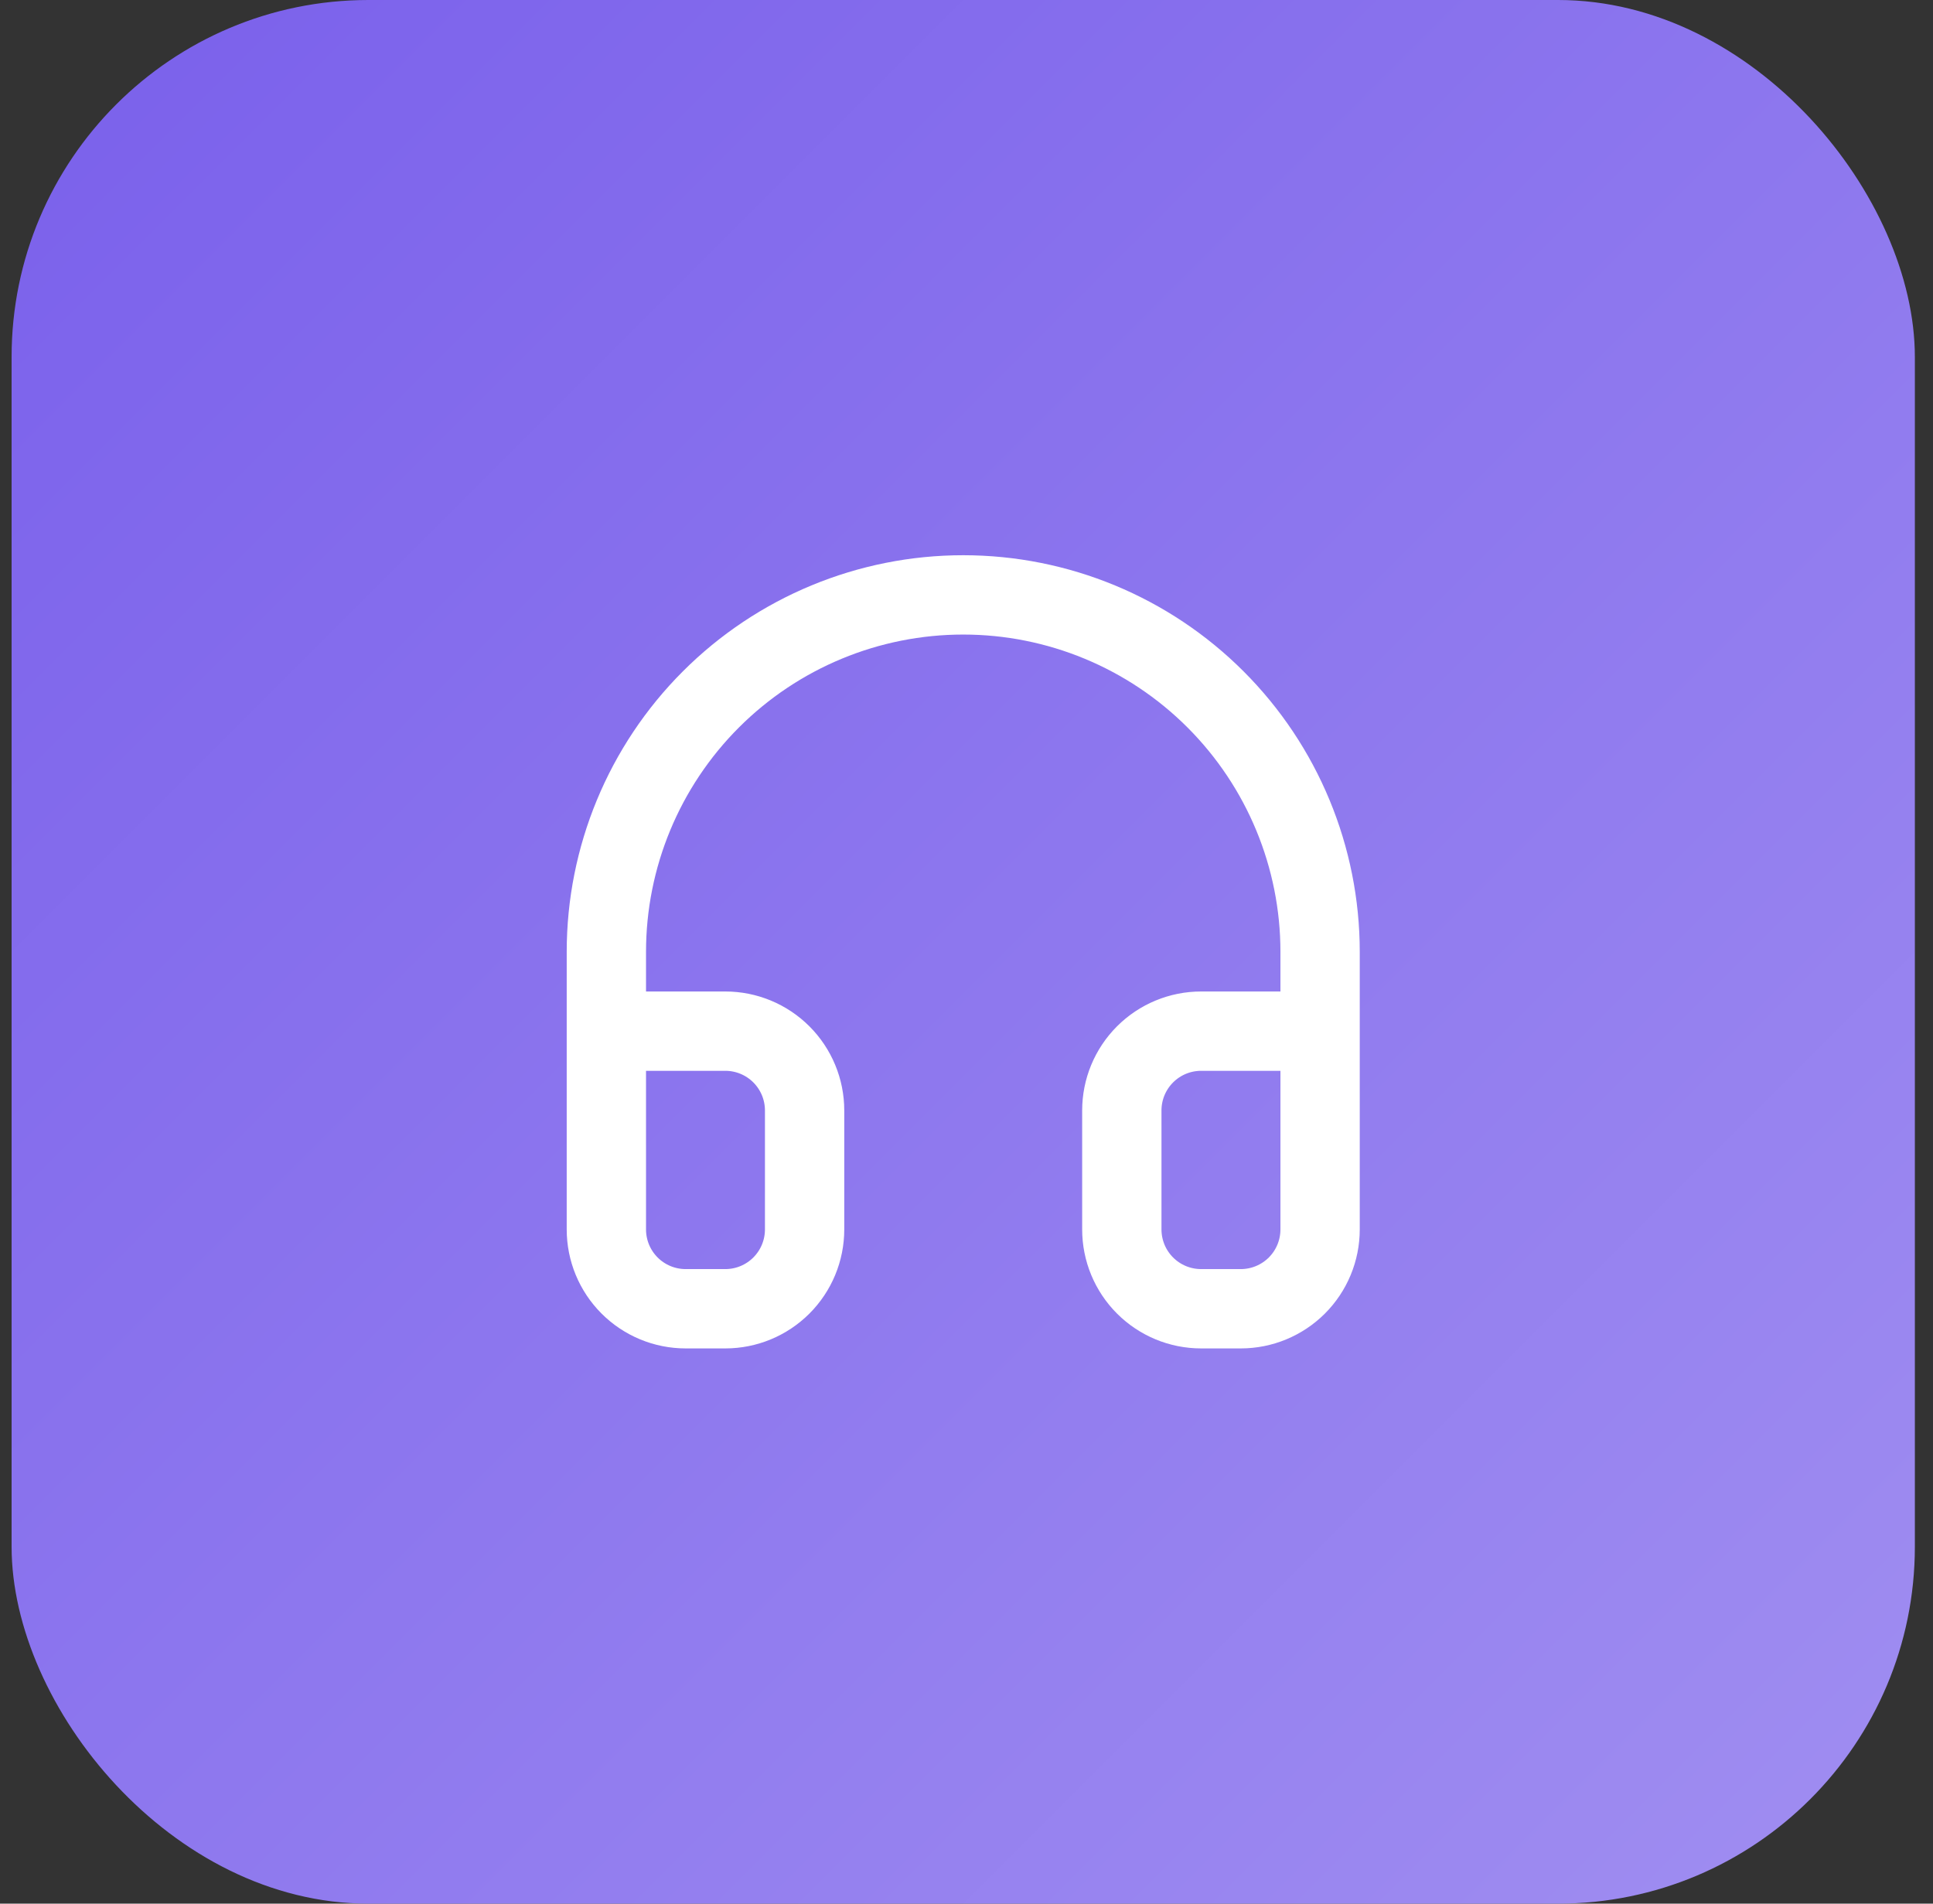
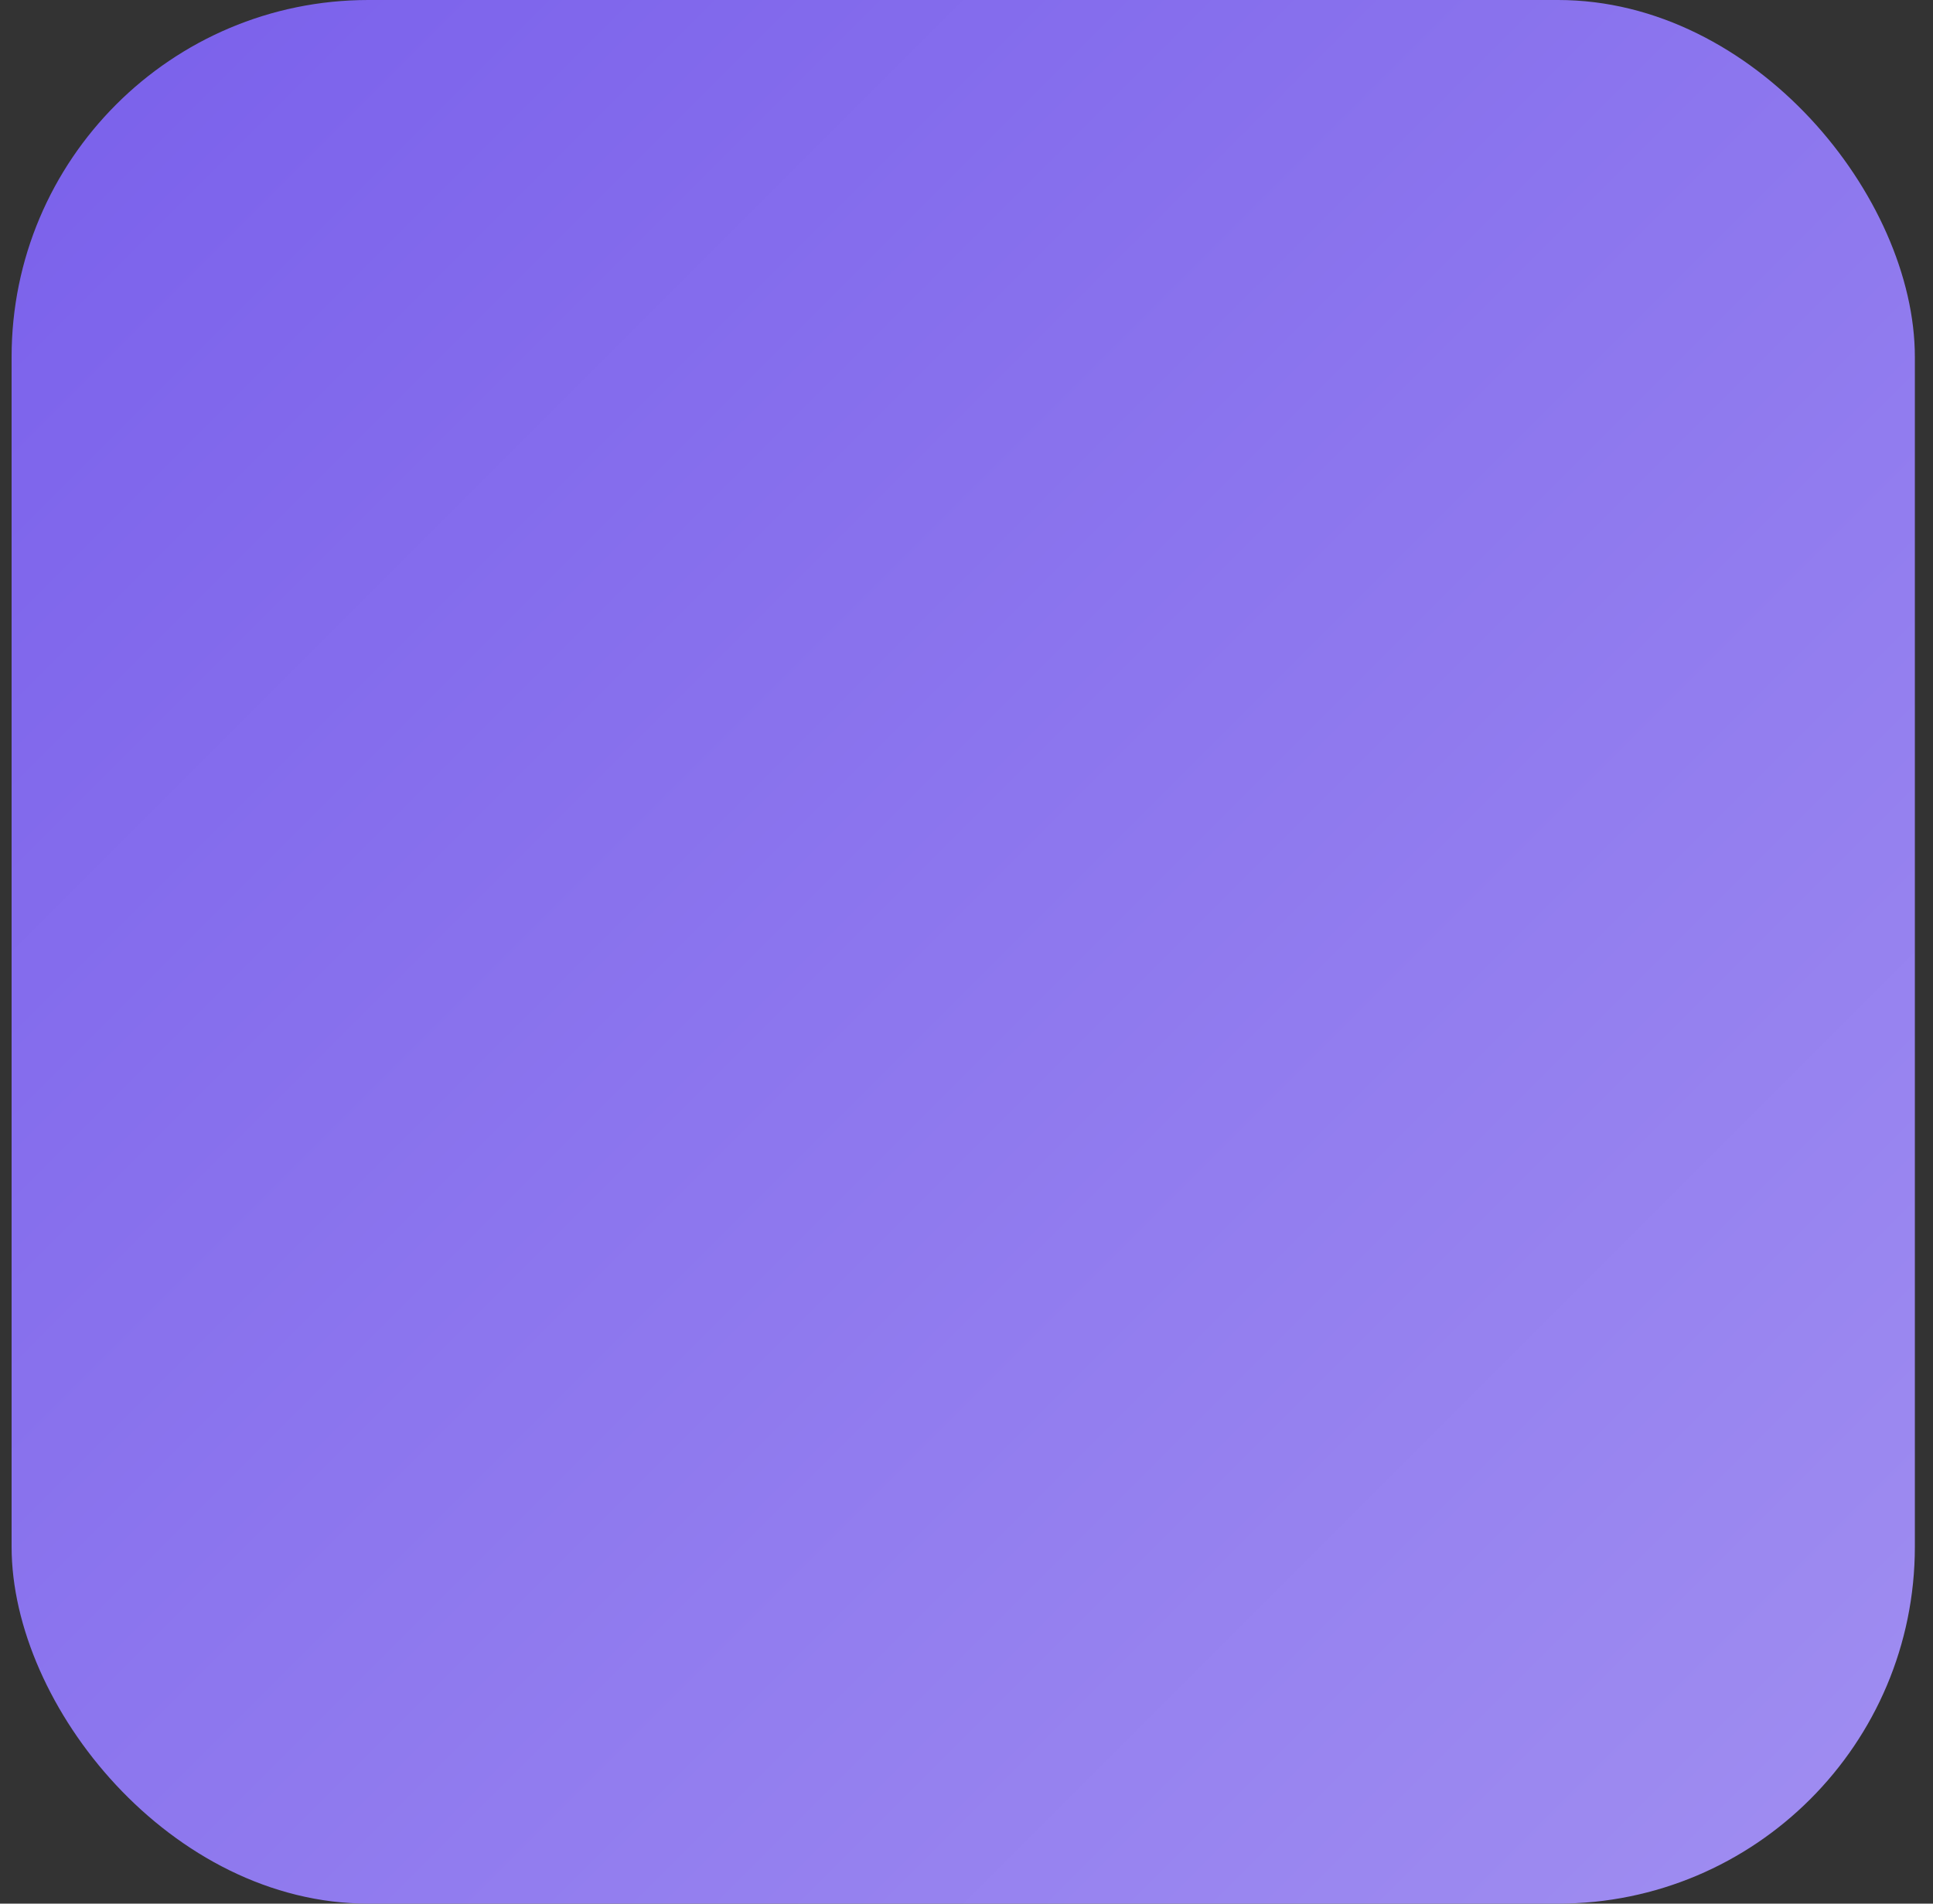
<svg xmlns="http://www.w3.org/2000/svg" width="65" height="64" viewBox="0 0 65 64" fill="none">
  <rect x="0" y="0" width="65" height="64" fill="#333333" stroke="none" />
  <rect x="0.39" width="64" height="64" rx="12" fill="url(#paint0_linear_5394_21516)" />
-   <path d="M20.39 34.667H24.39C25.097 34.667 25.775 34.948 26.275 35.448C26.775 35.948 27.056 36.626 27.056 37.333V41.333C27.056 42.041 26.775 42.719 26.275 43.219C25.775 43.719 25.097 44 24.39 44H23.056C22.349 44 21.671 43.719 21.171 43.219C20.671 42.719 20.39 42.041 20.39 41.333V32C20.39 28.817 21.654 25.765 23.904 23.515C26.155 21.264 29.207 20 32.39 20C35.572 20 38.624 21.264 40.875 23.515C43.125 25.765 44.39 28.817 44.39 32V41.333C44.39 42.041 44.109 42.719 43.609 43.219C43.108 43.719 42.43 44 41.723 44H40.39C39.682 44 39.004 43.719 38.504 43.219C38.004 42.719 37.723 42.041 37.723 41.333V37.333C37.723 36.626 38.004 35.948 38.504 35.448C39.004 34.948 39.682 34.667 40.39 34.667H44.39" stroke="white" stroke-width="2.667" stroke-linecap="round" stroke-linejoin="round" />
  <defs>
    <linearGradient id="paint0_linear_5394_21516" x1="0.39" y1="0" x2="64.39" y2="64" gradientUnits="userSpaceOnUse">
      <stop stop-color="#7A60EB" />
      <stop offset="1" stop-color="#A08EF1" />
    </linearGradient>
  </defs>
</svg>